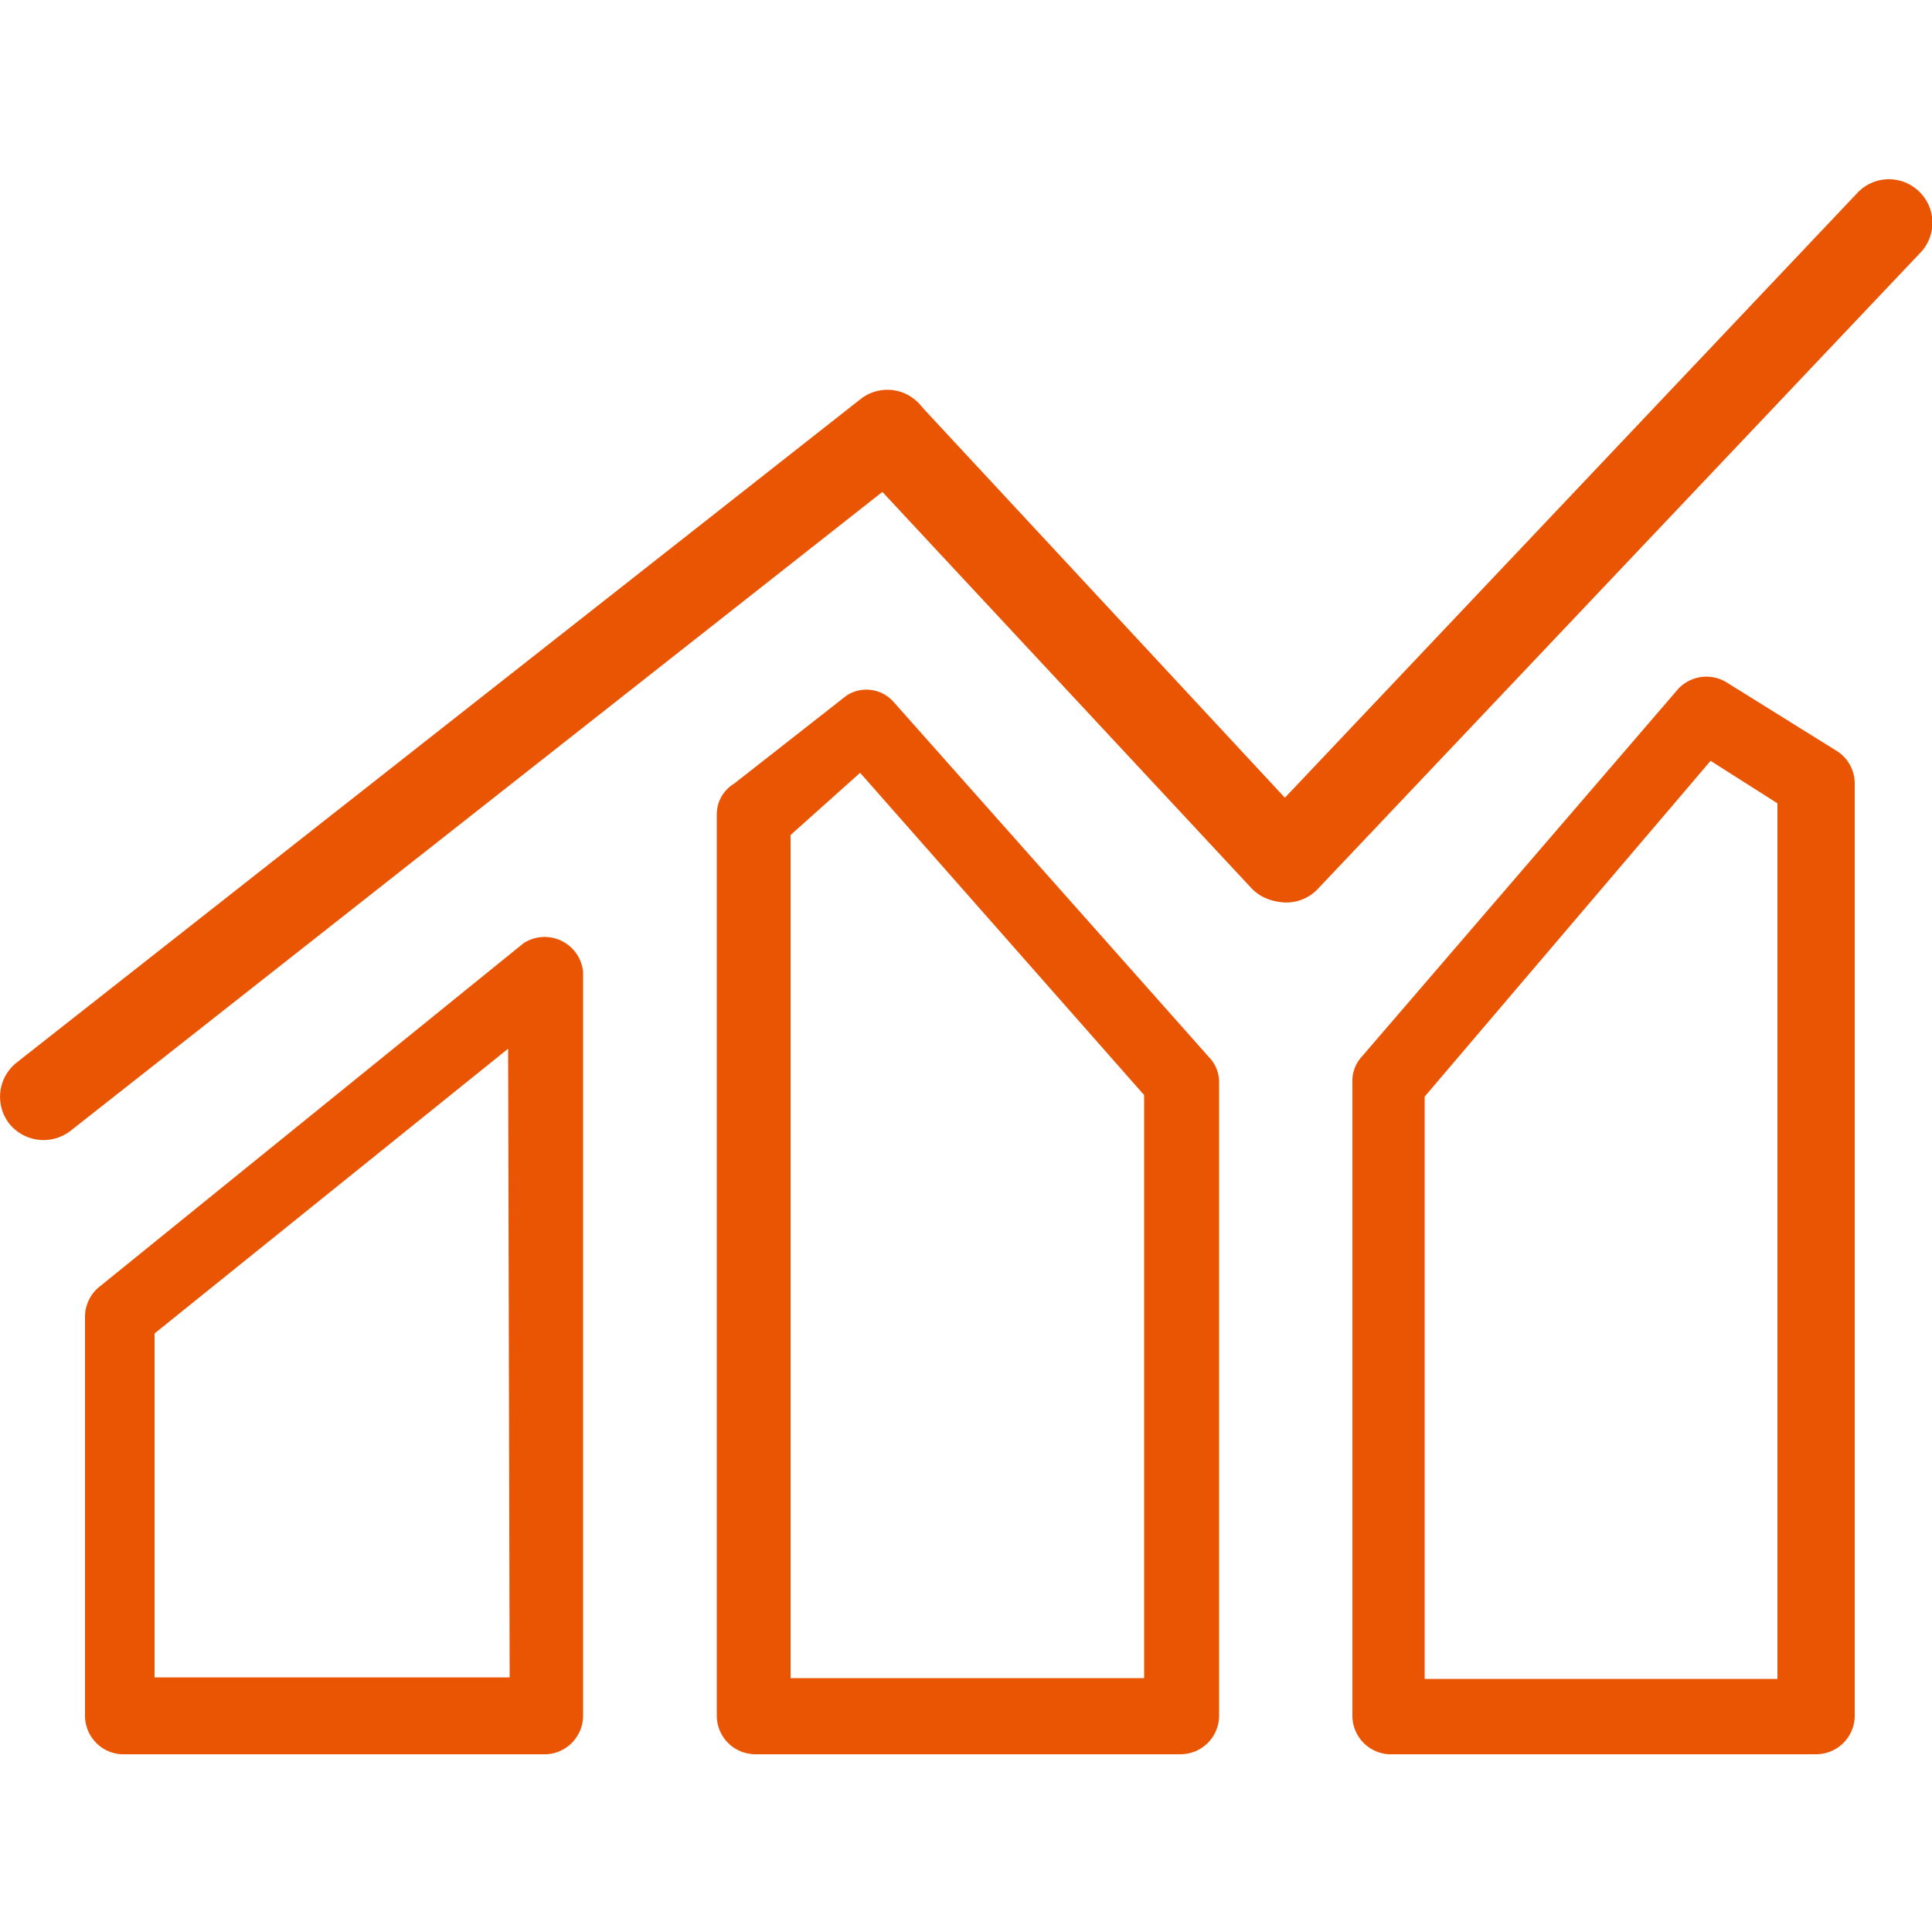
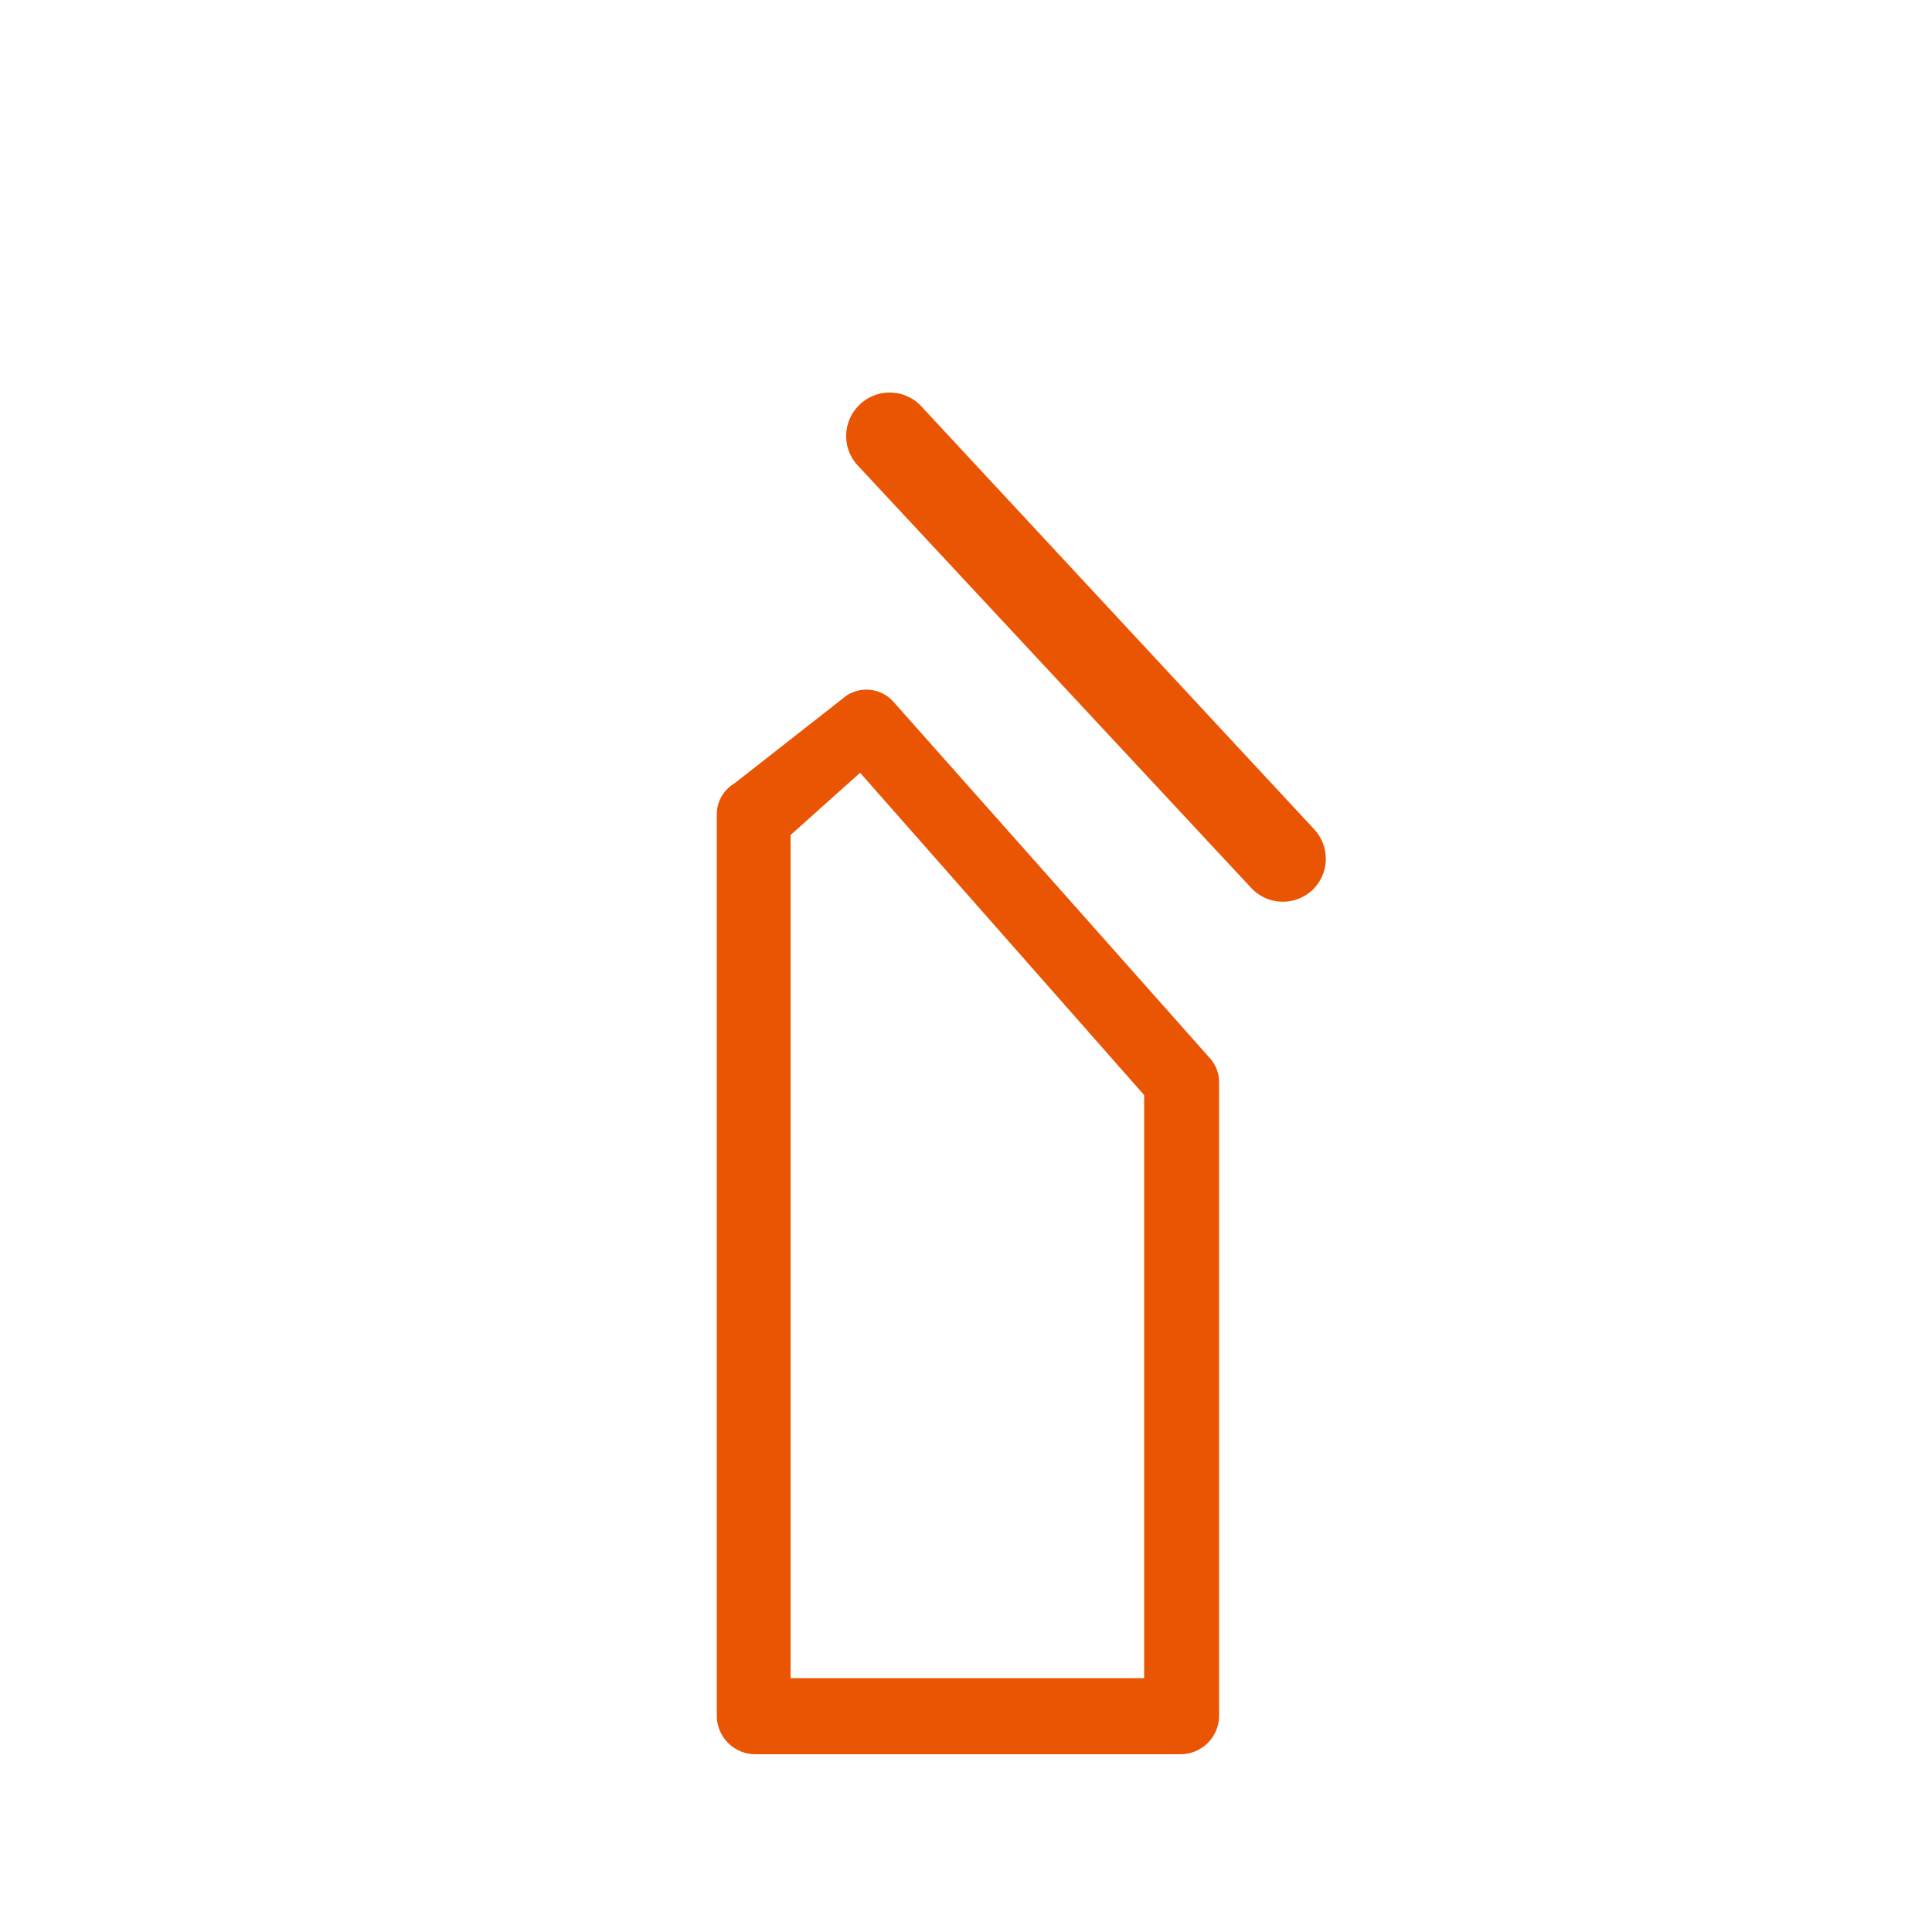
<svg xmlns="http://www.w3.org/2000/svg" id="Layer_1" data-name="Layer 1" viewBox="0 0 50 50">
  <defs>
    <style>.cls-1{fill:#EA5504;}</style>
  </defs>
-   <path class="cls-1" d="M13.55,24.41l-11,8.91a1,1,0,0,0-.35.74V44.4a1,1,0,0,0,.94,1H14.14a1,1,0,0,0,.95-1V25.15a1,1,0,0,0-1.54-.74Zm-.36,19H4V34.51l9.15-7.37Z" />
  <path class="cls-1" d="M21.91,18,19,20.28a.93.93,0,0,0-.45.8V44.4a1,1,0,0,0,1,1h11a1,1,0,0,0,1-1V28a.93.93,0,0,0-.27-.65l-8.15-9.18A.94.94,0,0,0,21.91,18Zm7.7,25.43H20.46V21.61L22.26,20l7.35,8.34Z" />
-   <path class="cls-1" d="M43.44,17.82l-8.2,9.53A.92.92,0,0,0,35,28V44.4a1,1,0,0,0,.94,1H47a1,1,0,0,0,1-1V20.26a1,1,0,0,0-.44-.81l-2.86-1.78A1,1,0,0,0,43.44,17.82ZM36.87,28.38l7.4-8.69L46,20.79V43.45H36.87Z" />
-   <path class="cls-1" d="M23.65,12.09,1.82,29.27a1.14,1.14,0,0,1-1.58-.19h0A1.13,1.13,0,0,1,.43,27.5L22.27,10.33a1.12,1.12,0,0,1,1.58.19h0A1.12,1.12,0,0,1,23.65,12.09Z" />
-   <path class="cls-1" d="M32.4,23,22.23,12.08a1.12,1.12,0,0,1,0-1.59h0a1.12,1.12,0,0,1,1.59,0L34,21.45A1.12,1.12,0,0,1,34,23h0A1.12,1.12,0,0,1,32.4,23Z" />
-   <path class="cls-1" d="M34.11,23,49.68,6.56a1.12,1.12,0,0,0,0-1.59h0a1.12,1.12,0,0,0-1.59,0L32.5,21.44a1.13,1.13,0,0,0,0,1.59h0A1.12,1.12,0,0,0,34.11,23Z" />
+   <path class="cls-1" d="M32.4,23,22.23,12.08a1.12,1.12,0,0,1,0-1.59h0a1.12,1.12,0,0,1,1.59,0L34,21.45A1.12,1.12,0,0,1,34,23A1.12,1.12,0,0,1,32.4,23Z" />
</svg>